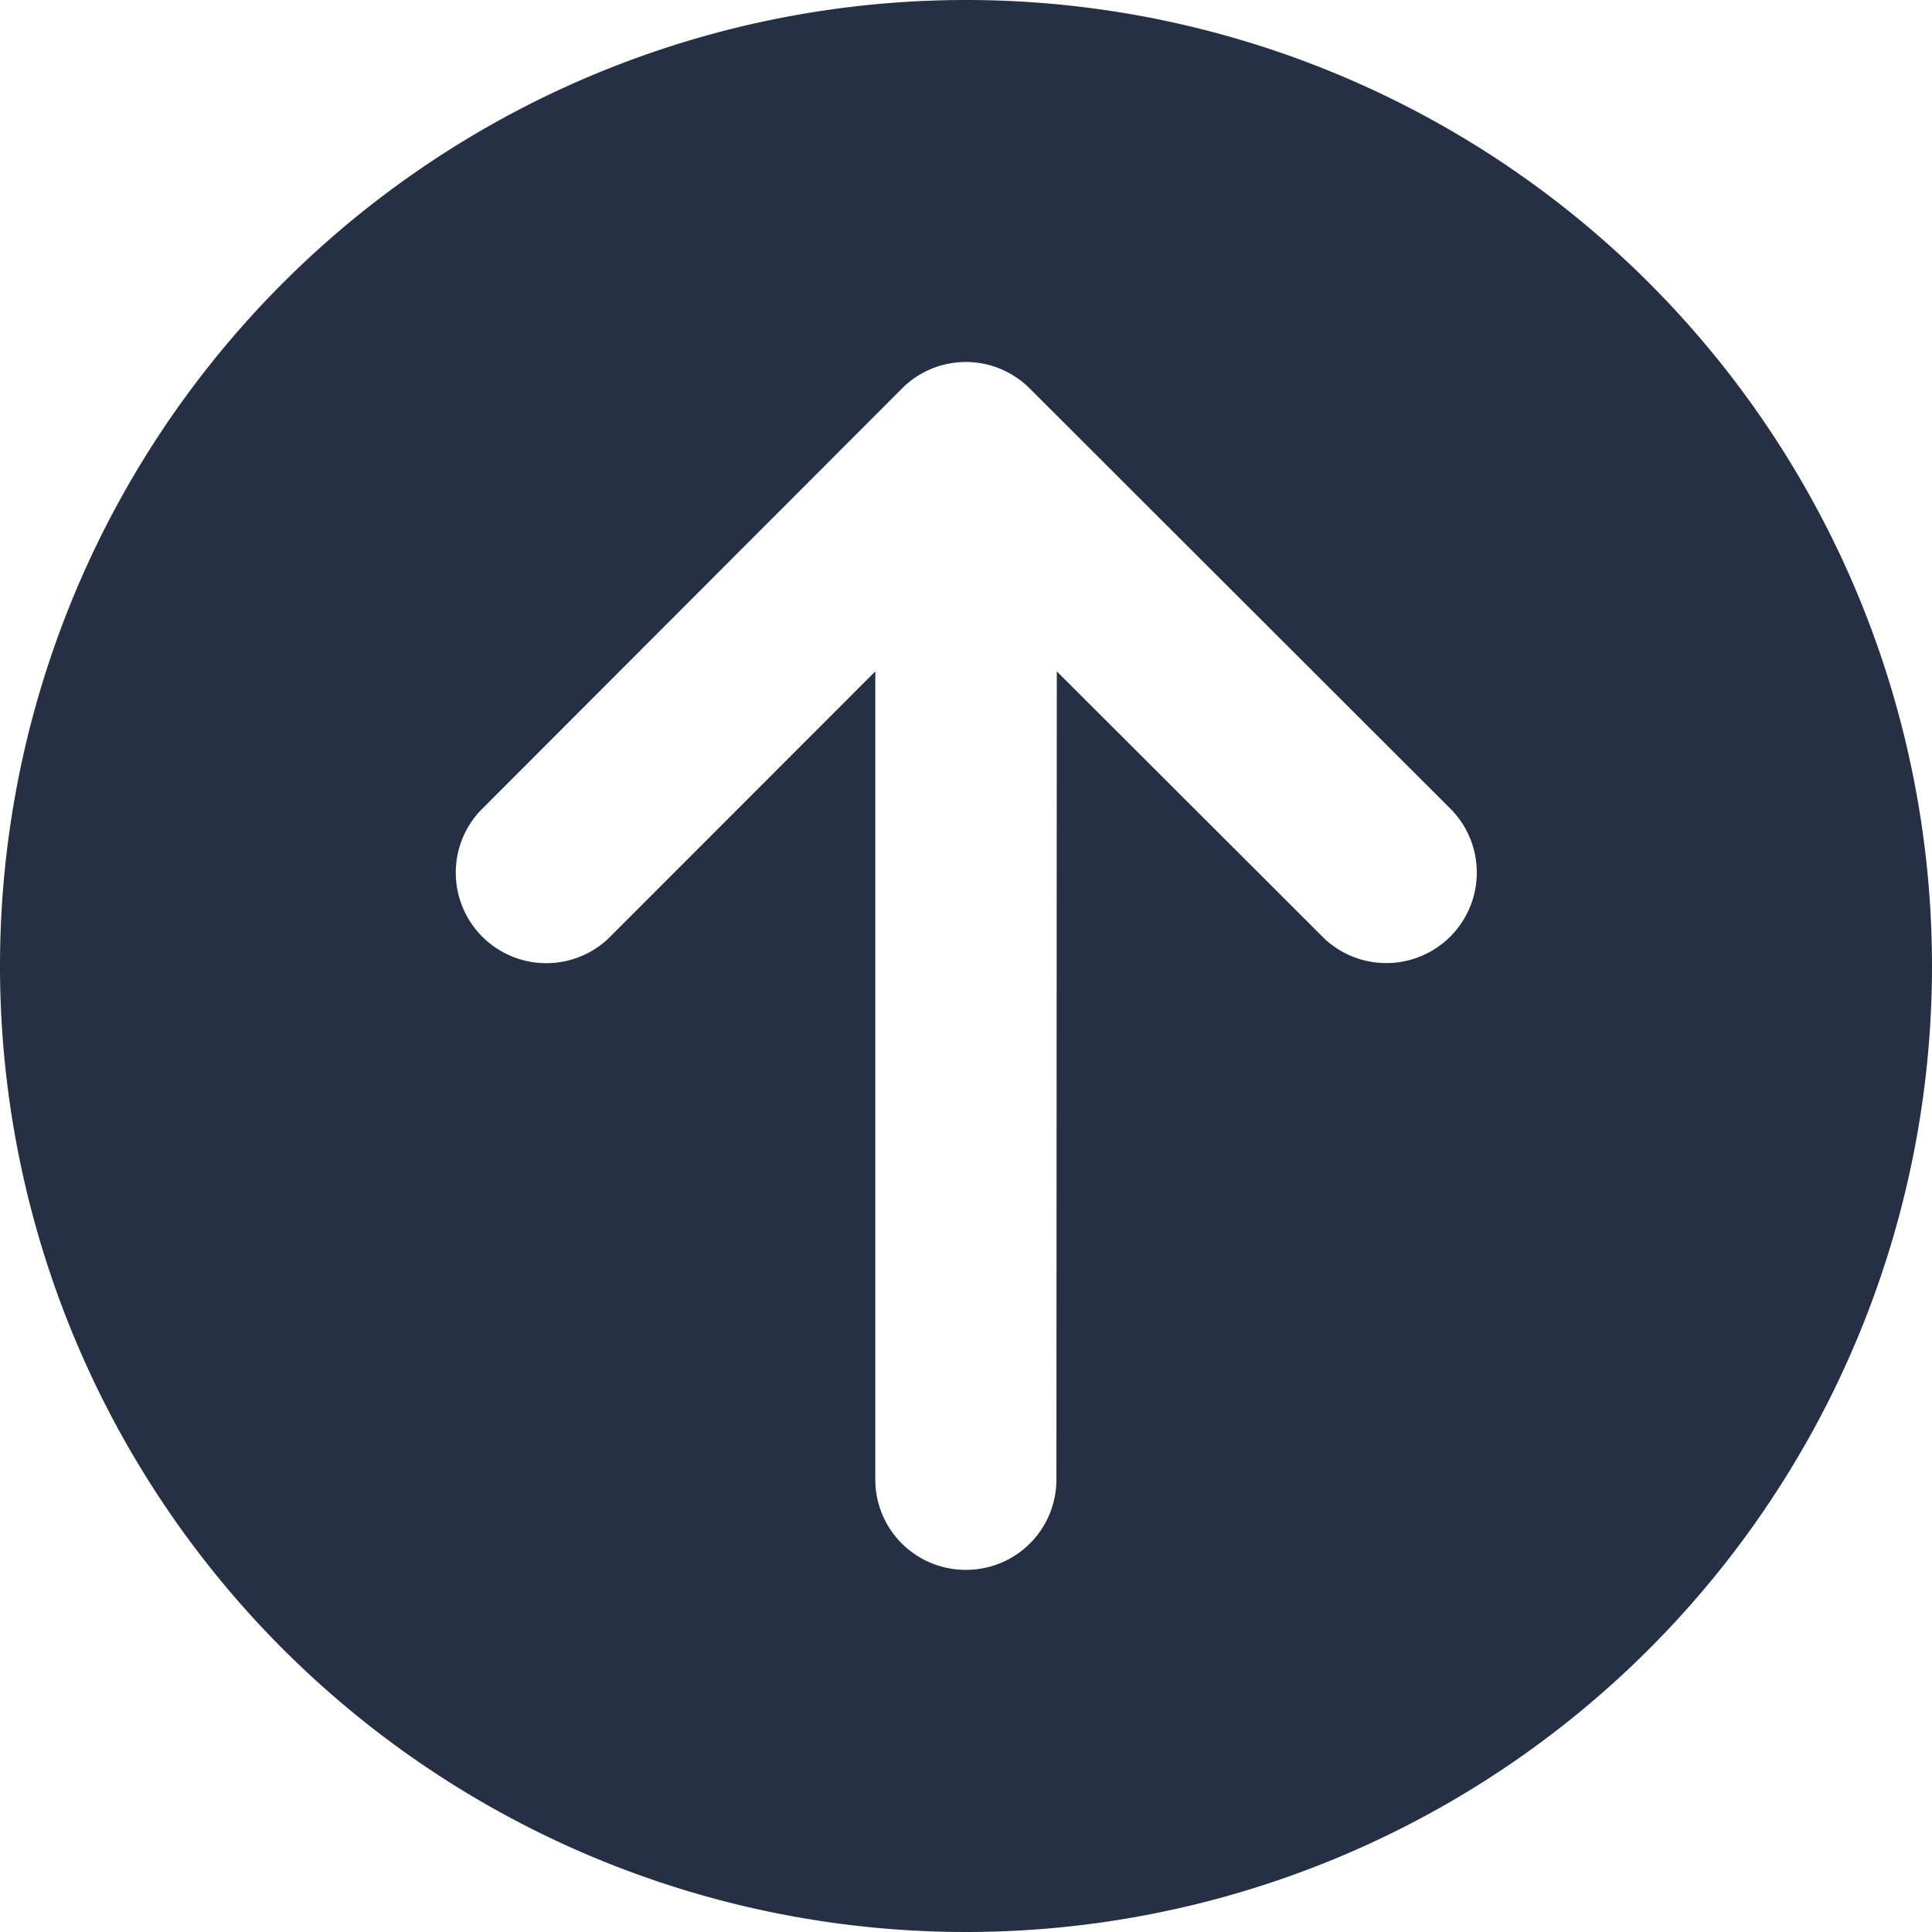
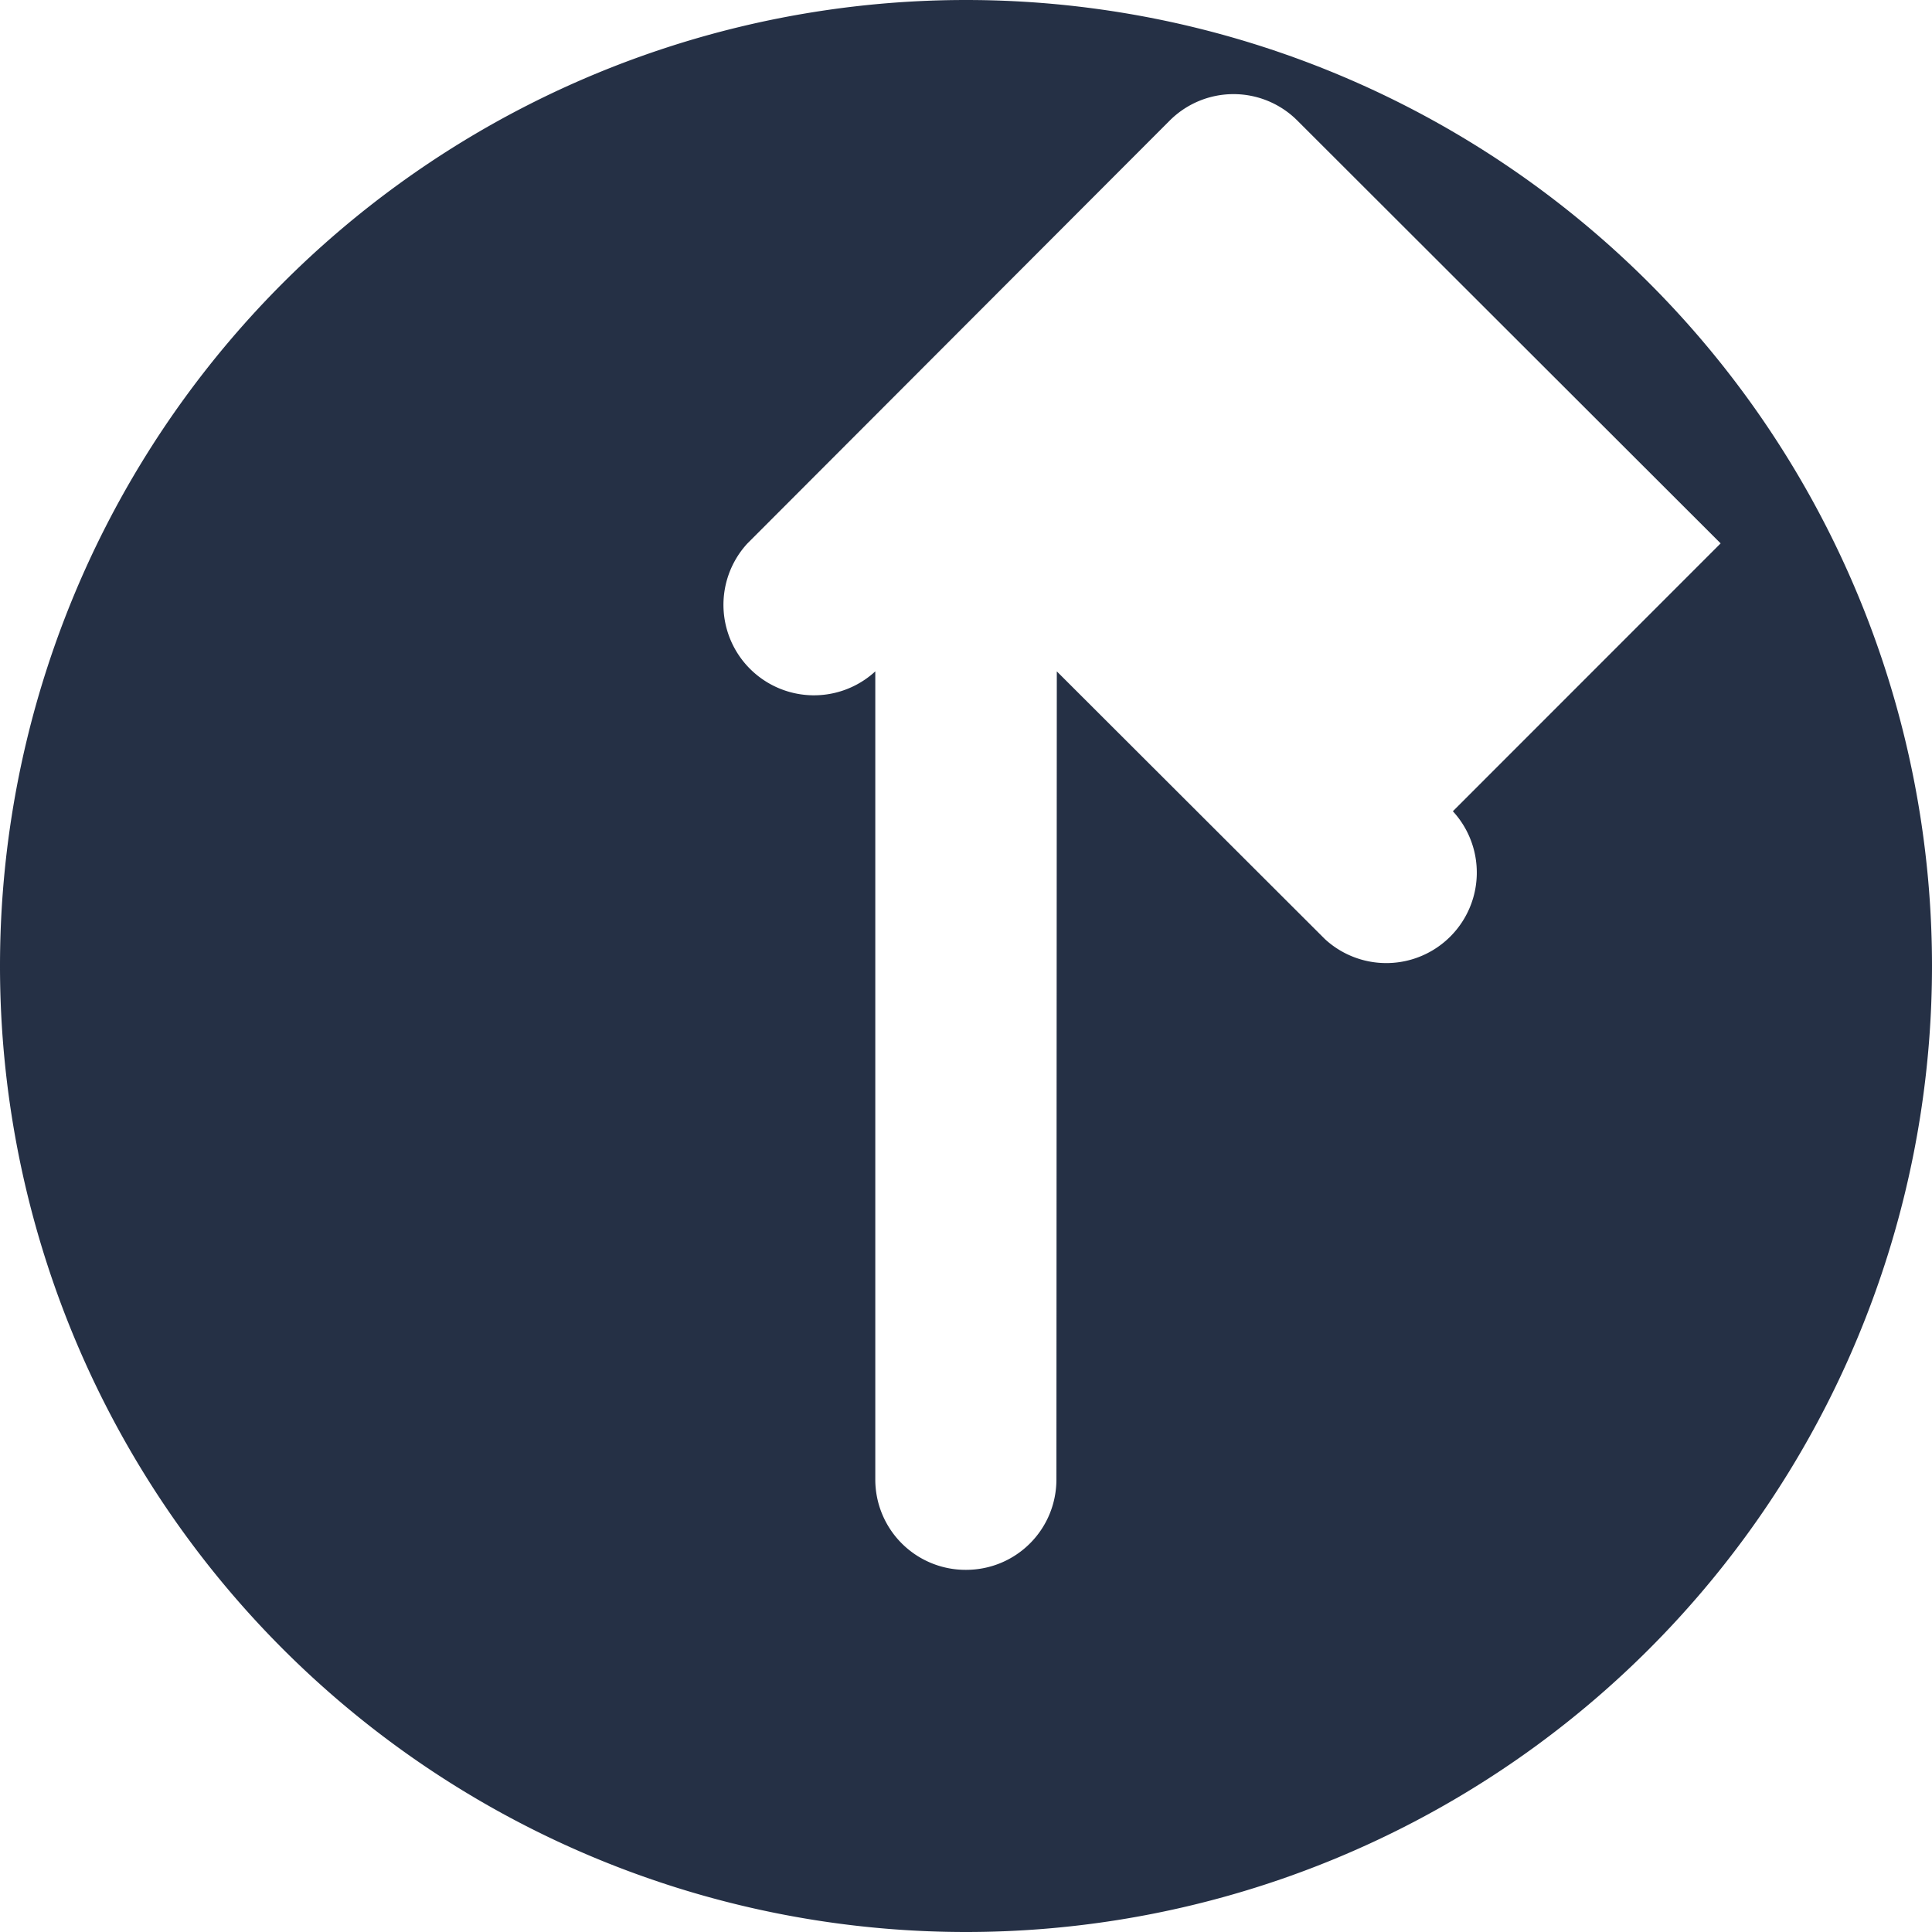
<svg xmlns="http://www.w3.org/2000/svg" width="20" height="20" fill="none">
-   <path d="M10 20a10 10 0 1 0 0-20 10 10 0 0 0 0 20Zm5.04-11.602a.937.937 0 0 1-1.324 1.324L10.94 6.95l-.004 8.364c0 .519-.417.937-.937.937a.935.935 0 0 1-.938-.938V6.95L6.29 9.723a.937.937 0 0 1-1.324-1.324l4.37-4.376a.934.934 0 0 1 1.325 0l4.38 4.375Z" fill="#253045" />
+   <path d="M10 20a10 10 0 1 0 0-20 10 10 0 0 0 0 20Zm5.04-11.602a.937.937 0 0 1-1.324 1.324L10.94 6.95l-.004 8.364c0 .519-.417.937-.937.937a.935.935 0 0 1-.938-.938V6.95a.937.937 0 0 1-1.324-1.324l4.37-4.376a.934.934 0 0 1 1.325 0l4.38 4.375Z" fill="#253045" />
</svg>